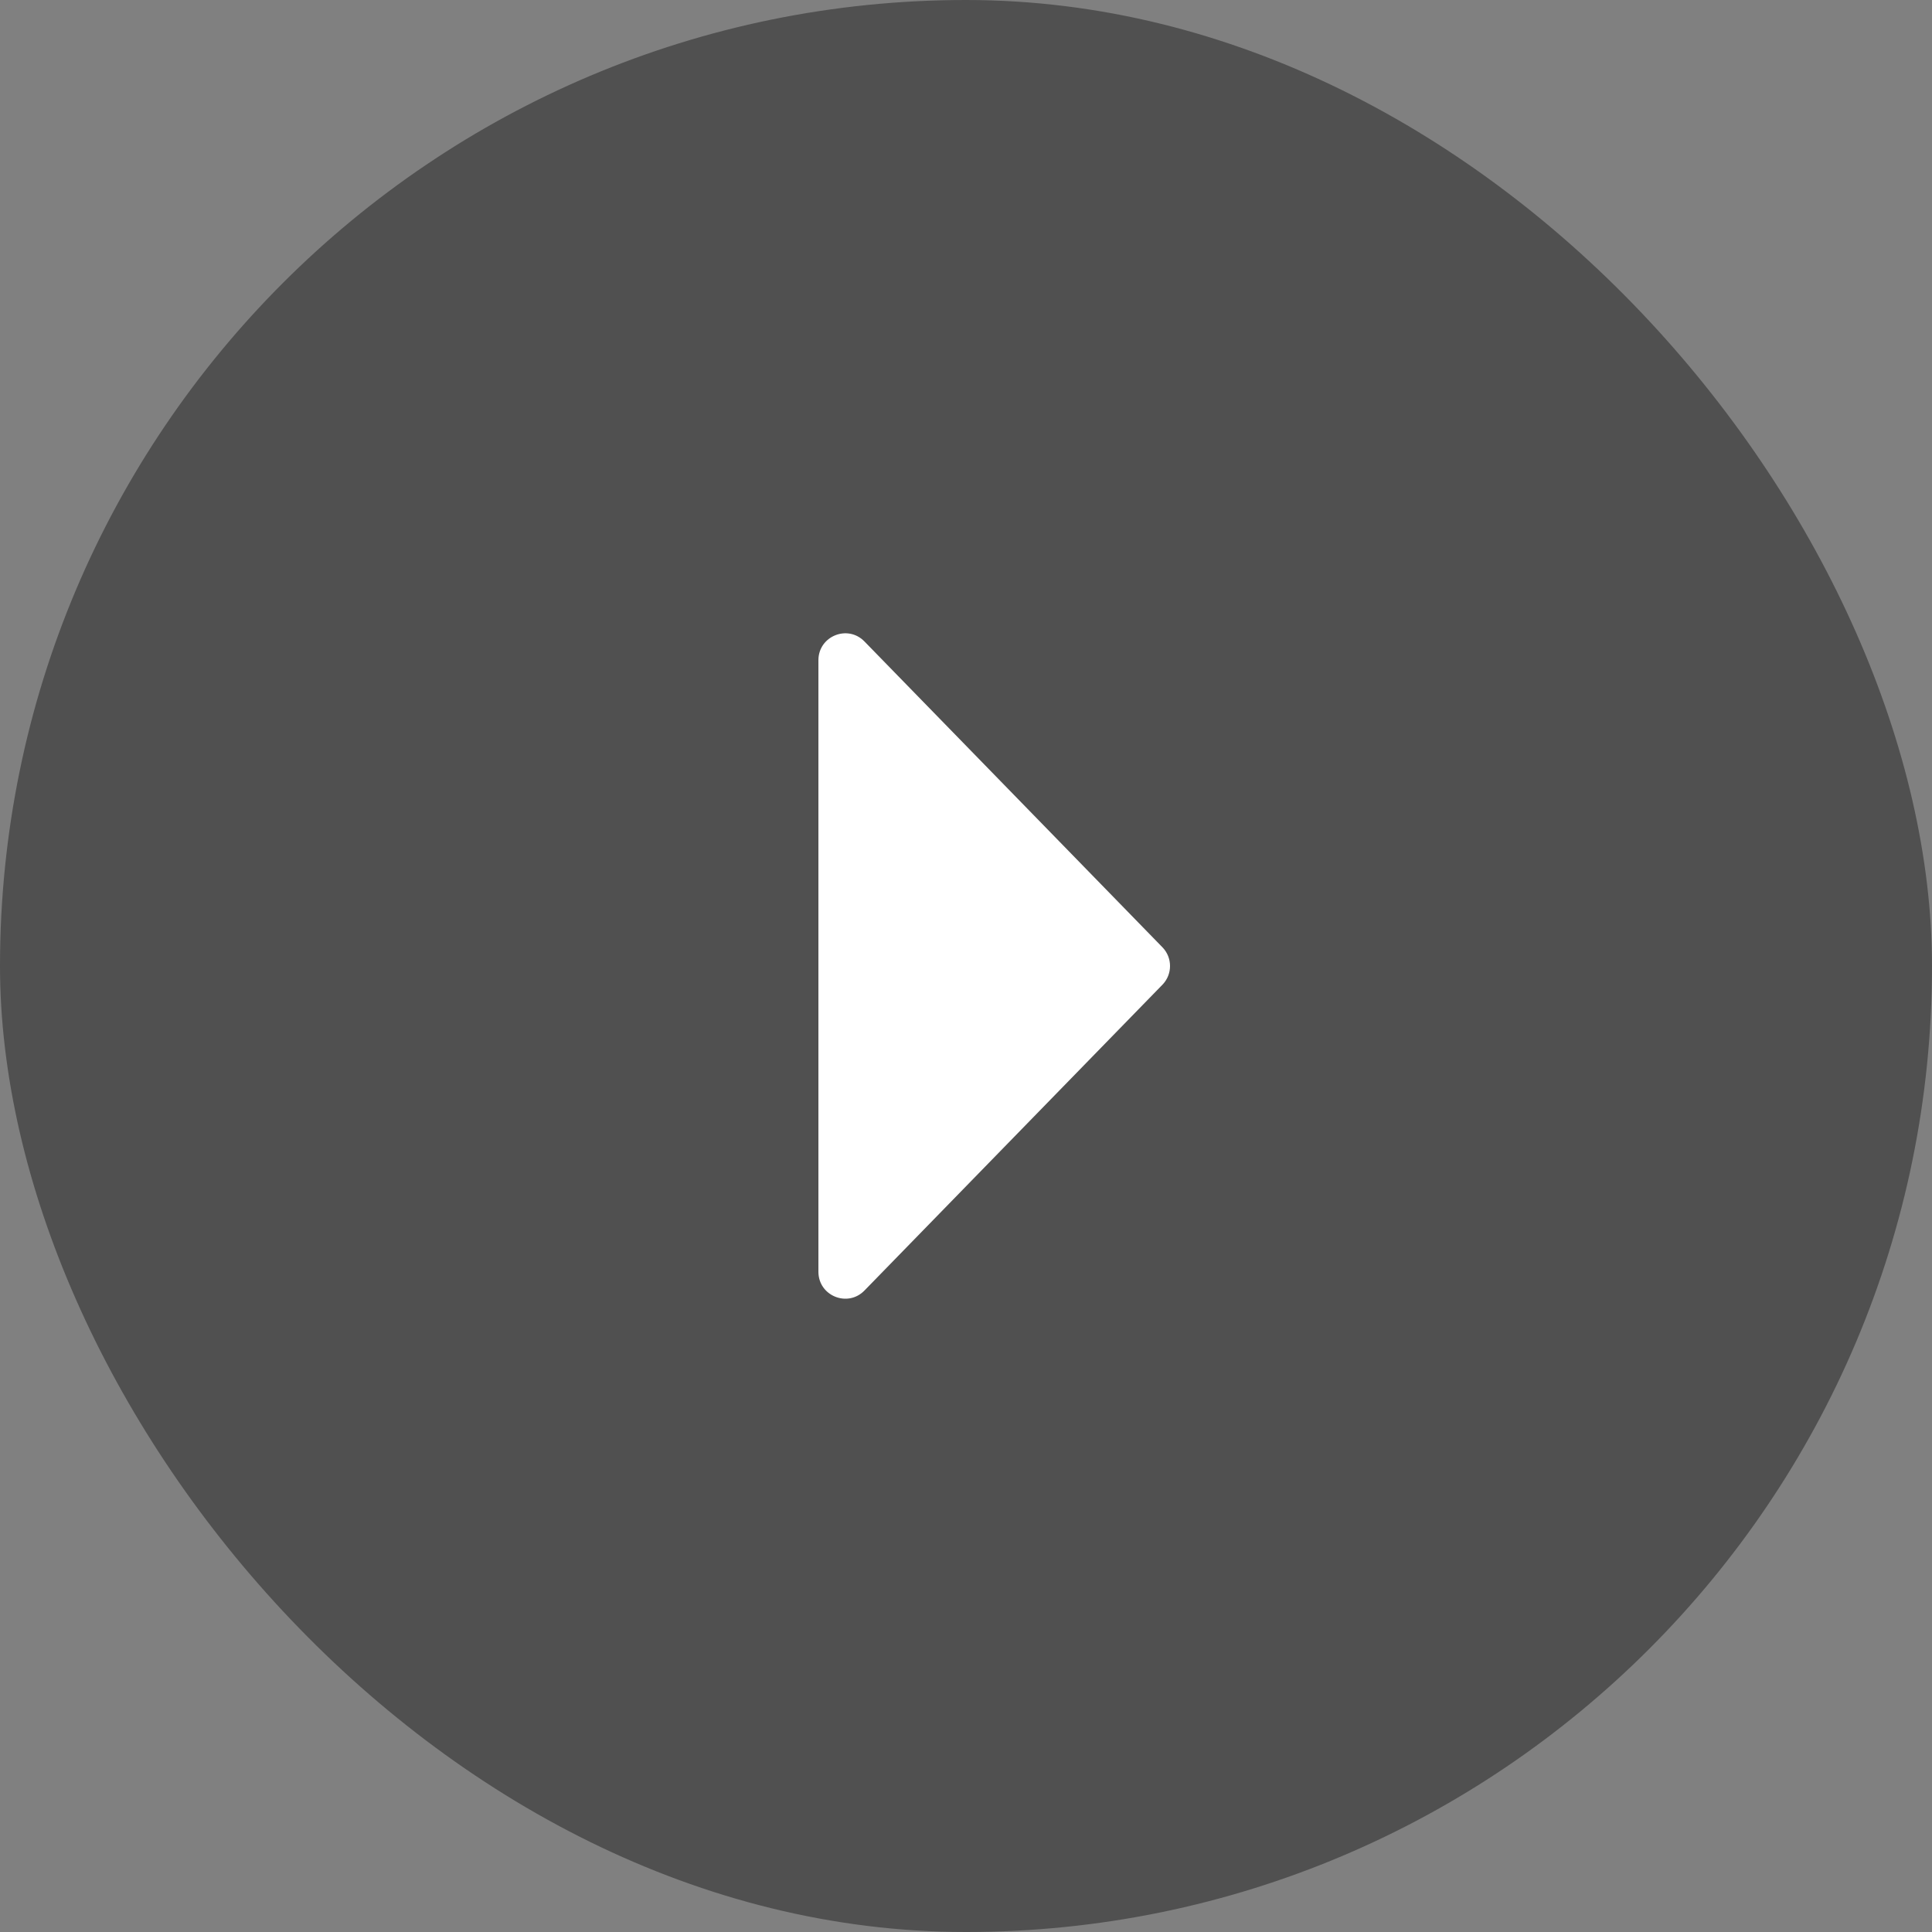
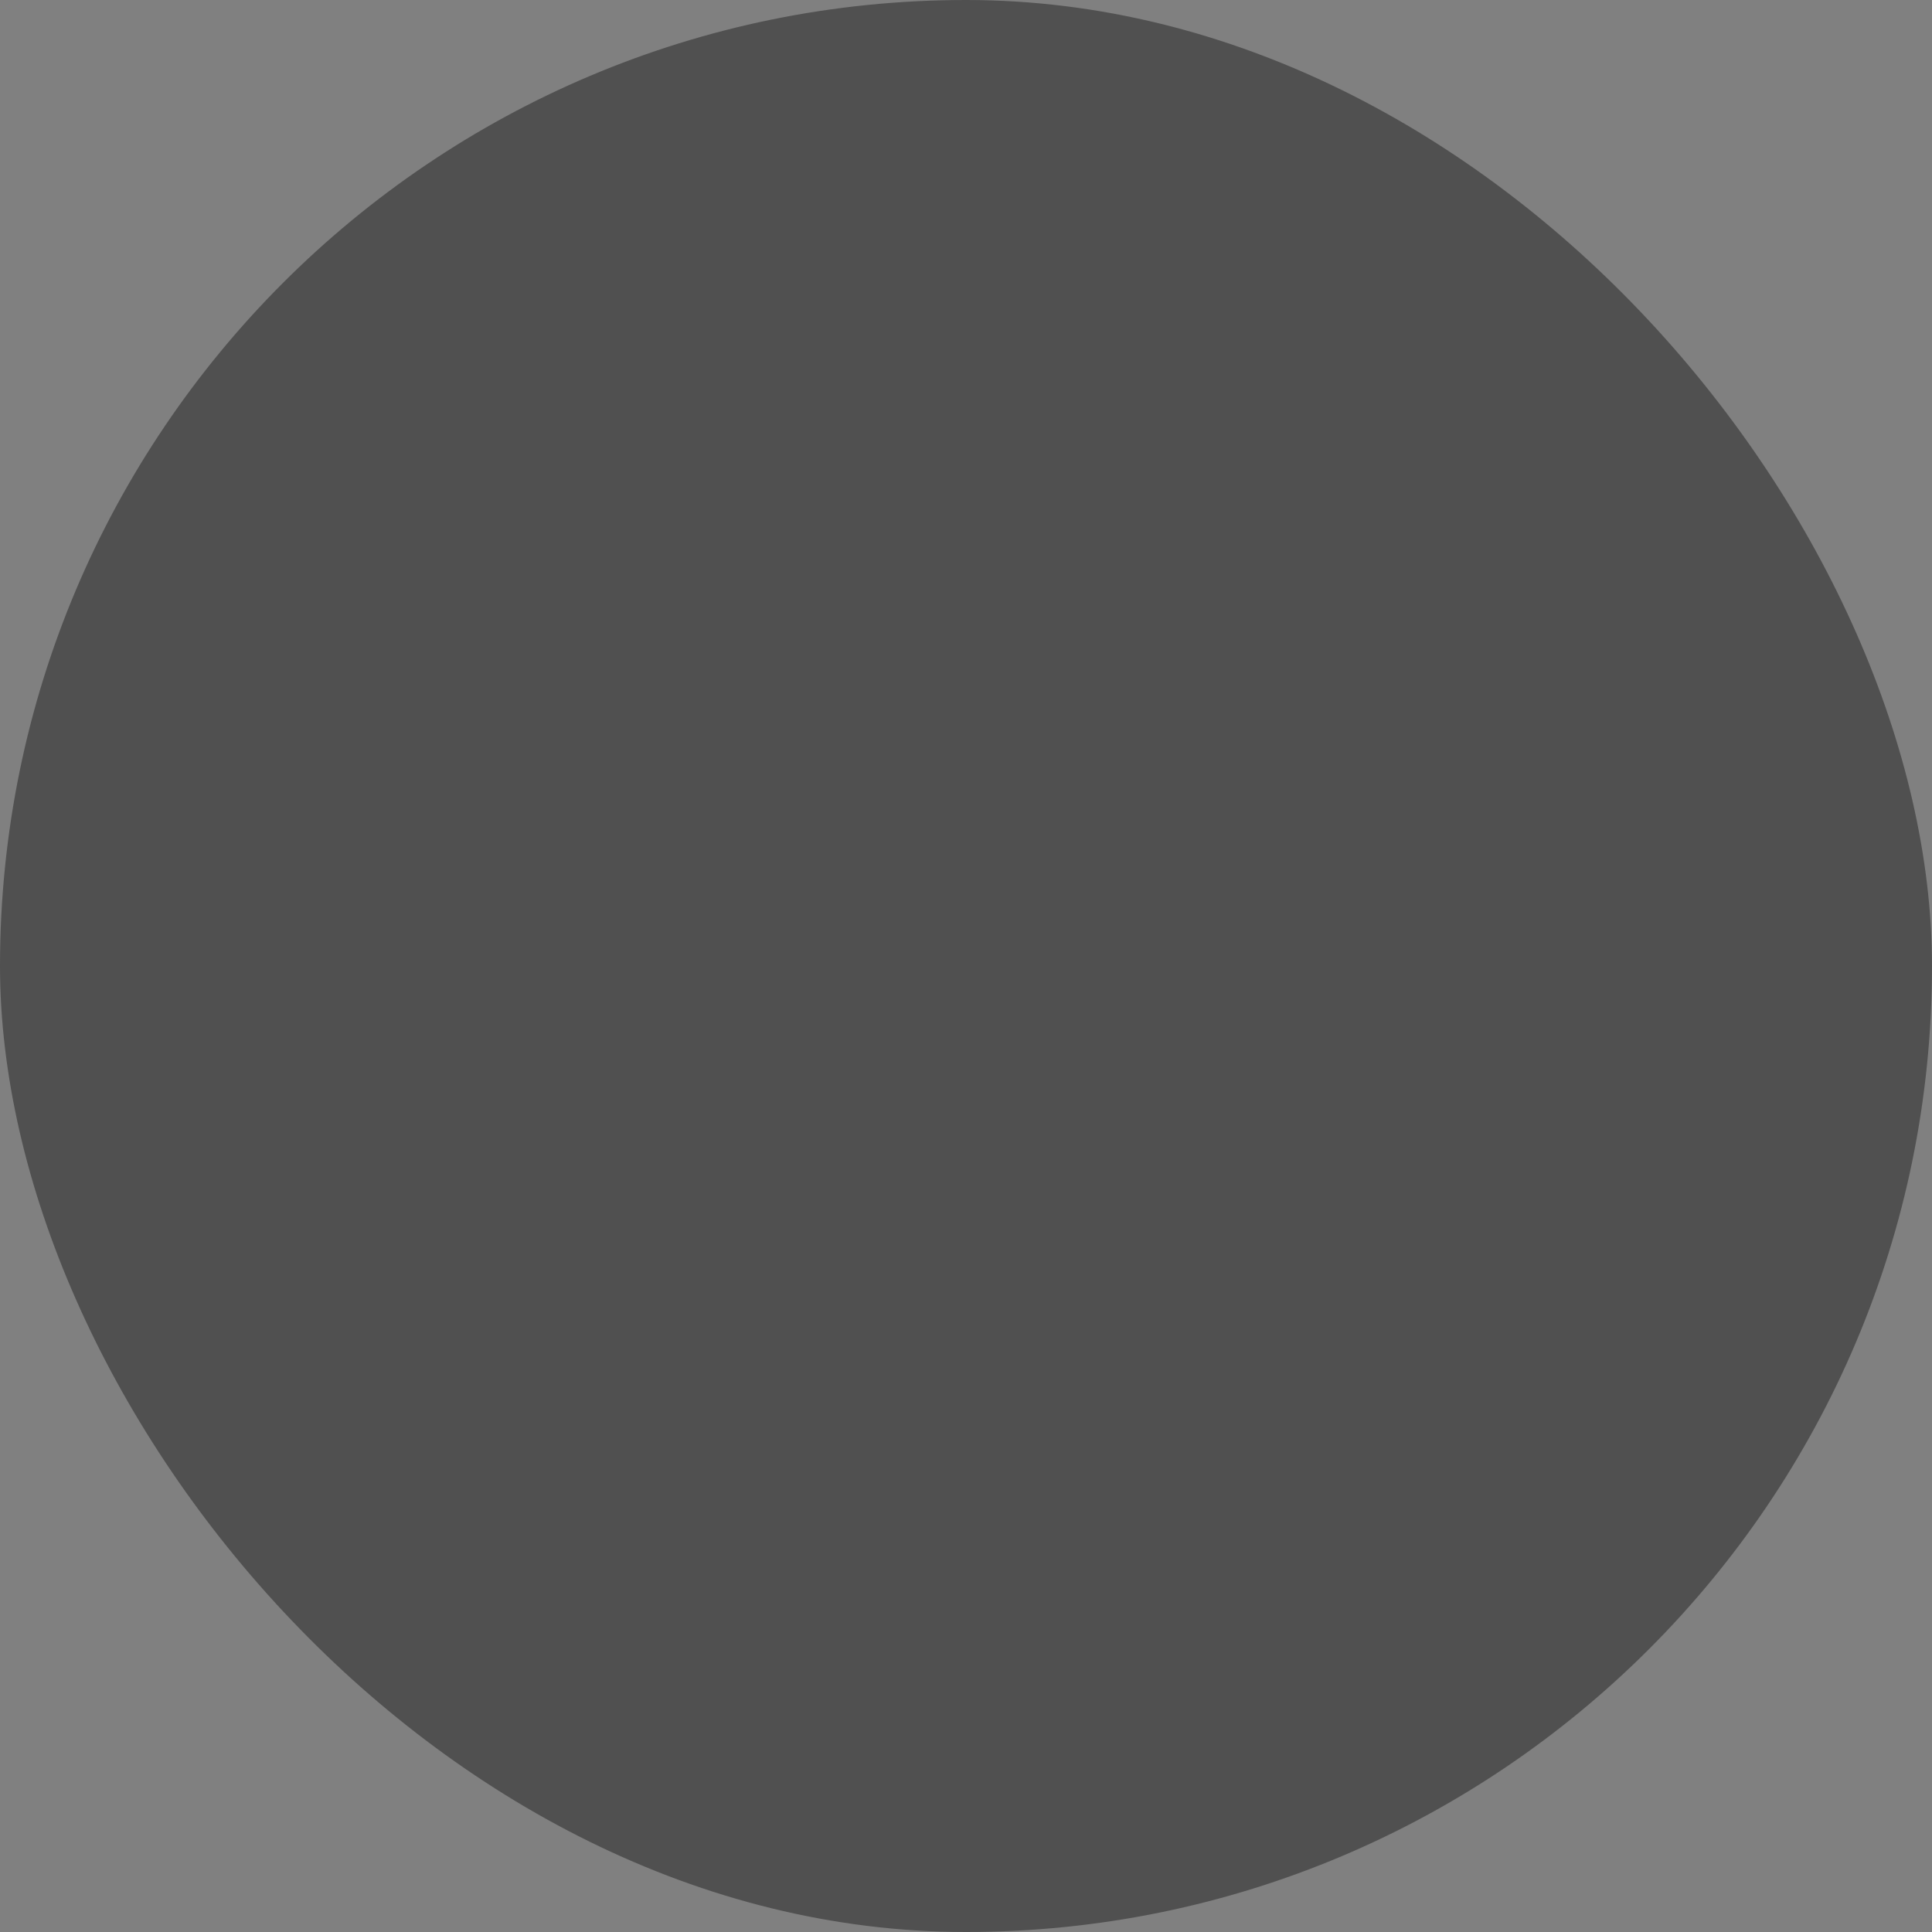
<svg xmlns="http://www.w3.org/2000/svg" width="36" height="36" viewBox="0 0 36 36" fill="none">
  <rect x="0" y="0" width="36" height="36" fill="#808080" stroke="none" />
  <rect width="36" height="36" rx="18" fill="#505050" />
-   <path d="M21.66 17.651C21.849 17.845 21.849 18.155 21.66 18.349L16.108 24.047C15.795 24.369 15.25 24.147 15.25 23.698L15.25 12.302C15.25 11.853 15.795 11.631 16.108 11.953L21.66 17.651Z" fill="white" />
</svg>